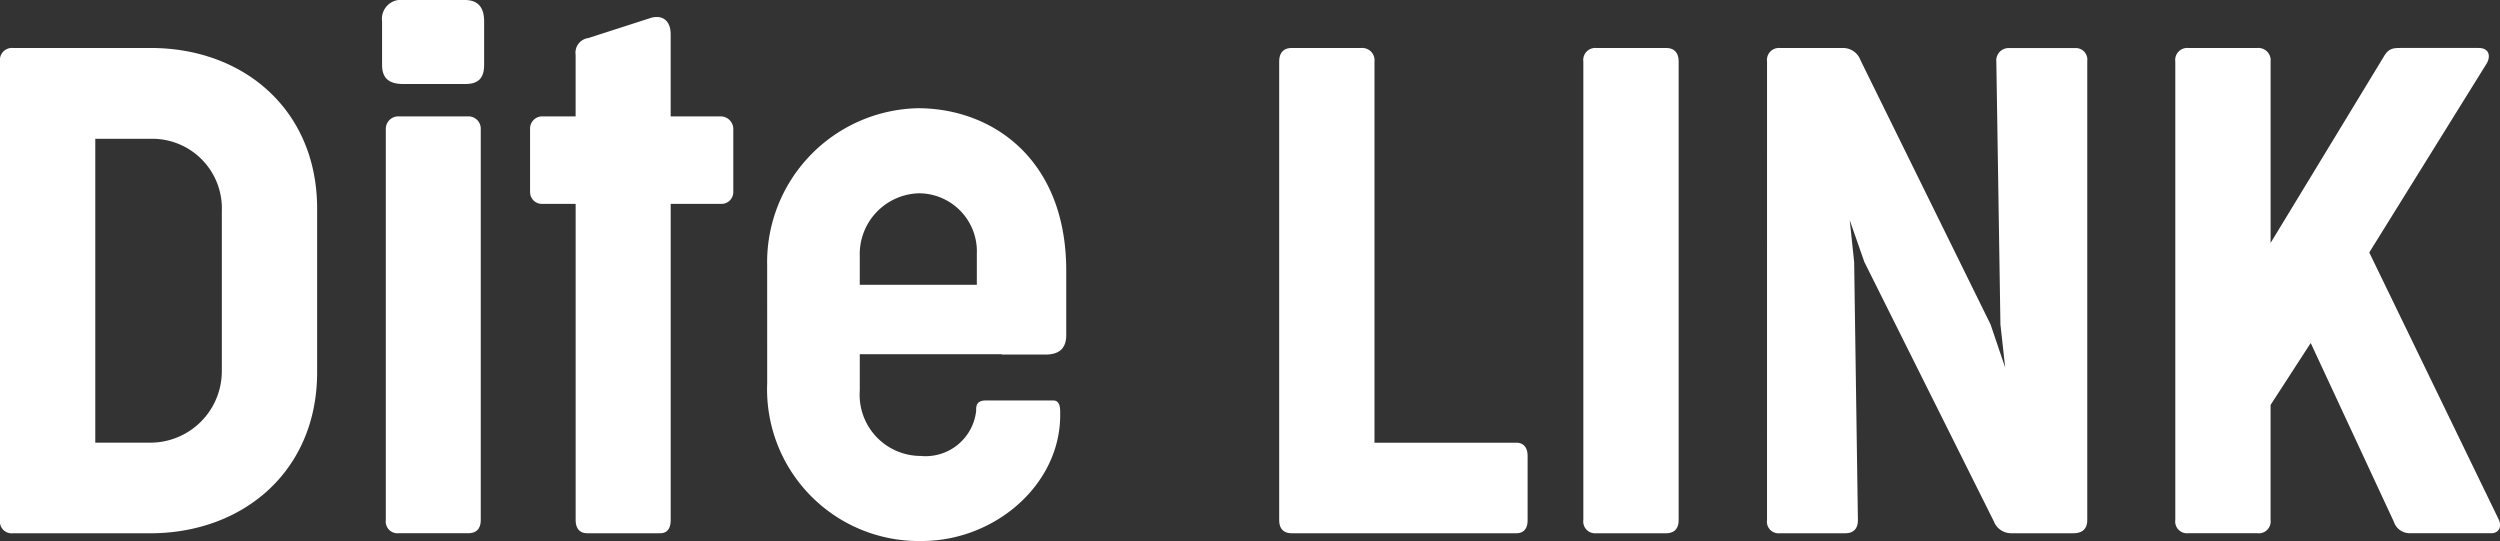
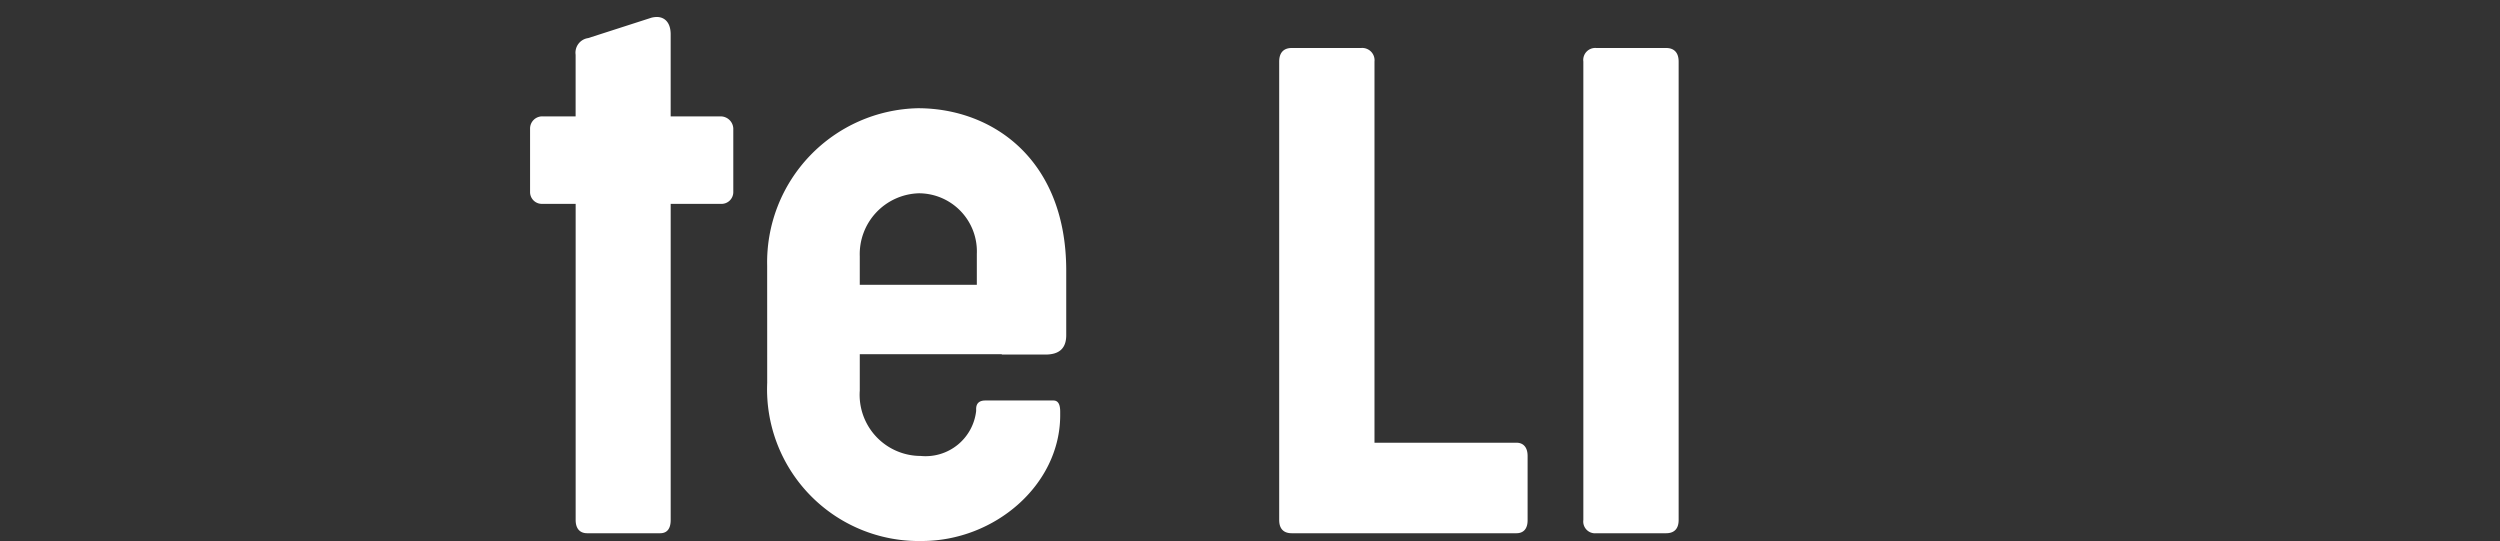
<svg xmlns="http://www.w3.org/2000/svg" width="142" height="30.732">
  <rect width="100%" height="100%" fill="#333333" stroke="none" />
  <defs>
    <clipPath id="a">
      <path data-name="長方形 2321" fill="#fff" d="M0 0h142v30.732H0z" />
    </clipPath>
  </defs>
  <g data-name="グループ 4951">
    <g data-name="グループ 4946" clip-path="url(#a)" fill="#fff">
-       <path data-name="パス 1746" d="M0 3.499a.684.684 0 0 1 .735-.774h7.827c5.3 0 9.451 3.537 9.451 9.123v9.3c0 5.567-4.136 9.085-9.354 9.142H.735A.669.669 0 0 1 0 29.533Zm5.412 4.384v17.26h3.054a4.065 4.065 0 0 0 4.134-4.115v-9.045a3.953 3.953 0 0 0-4.019-4.1Z" />
-       <path data-name="パス 1747" d="M21.702 1.218A1.081 1.081 0 0 1 22.92 0h3.479c.792 0 1.1.464 1.1 1.218v2.454c0 .87-.425 1.1-1.1 1.1H22.92c-.735 0-1.218-.252-1.218-1.082Zm.212 6.127a.71.71 0 0 1 .735-.735h3.943a.7.7 0 0 1 .715.735v22.188c0 .483-.232.754-.715.754h-3.943a.669.669 0 0 1-.735-.754Z" />
      <path data-name="パス 1748" d="M38.095 11.578v17.956c0 .483-.193.754-.6.754h-4.141c-.426 0-.657-.271-.657-.754V11.578h-1.875a.668.668 0 0 1-.714-.677V7.287a.691.691 0 0 1 .714-.677h1.873v-3.5a.837.837 0 0 1 .715-.947l3.6-1.16a1.453 1.453 0 0 1 .291-.039c.464 0 .793.329.793.985v4.662h2.841a.72.72 0 0 1 .716.677v3.614a.669.669 0 0 1-.716.677Z" />
      <path data-name="パス 1749" d="M43.575 15.096a8.755 8.755 0 0 1 8.56-8.949c4.253 0 8.427 2.919 8.427 9.219v3.673c0 .773-.426 1.1-1.179 1.1h-2.471l-.02-.02h-8.057v2.069a3.473 3.473 0 0 0 3.459 3.71 2.89 2.89 0 0 0 3.151-2.551v-.116c0-.367.232-.483.522-.483h3.865c.29 0 .387.252.387.637v.232c-.019 3.923-3.711 7.112-7.866 7.112a8.619 8.619 0 0 1-8.776-8.987Zm5.26 1.082h6.649v-1.759a3.3 3.3 0 0 0-3.305-3.44 3.458 3.458 0 0 0-3.344 3.575Z" />
      <path data-name="パス 1750" d="M72.658 3.499c0-.483.232-.773.716-.773h3.943a.7.7 0 0 1 .754.773v21.647h8.06c.405 0 .637.271.637.754v3.653c0 .483-.232.735-.637.735H73.374c-.483 0-.716-.271-.716-.754Z" />
      <path data-name="パス 1751" d="M89.934 3.499a.683.683 0 0 1 .735-.773h3.963c.483 0 .715.29.715.773v26.035c0 .483-.232.754-.715.754h-3.963a.669.669 0 0 1-.735-.754Z" />
-       <path data-name="パス 1752" d="M100.368 3.499a.683.683 0 0 1 .735-.773h3.576a1.054 1.054 0 0 1 1 .7l7.384 15 .832 2.454-.271-2.454-.232-14.922a.7.7 0 0 1 .735-.773h3.73a.656.656 0 0 1 .7.734v26.069c0 .483-.252.754-.793.754h-3.515a1.053 1.053 0 0 1-1-.677l-7.353-14.728-.831-2.377.251 2.377.213 14.651c0 .483-.232.754-.716.754h-3.711a.661.661 0 0 1-.735-.754Z" />
-       <path data-name="パス 1753" d="m134.574 14.341 7.328 15.115c.252.483 0 .831-.387.831h-4.619a.95.95 0 0 1-.928-.657l-4.719-10.147-2.28 3.517v6.533a.674.674 0 0 1-.755.754h-3.922a.669.669 0 0 1-.735-.754V3.499a.684.684 0 0 1 .735-.774h3.923a.7.7 0 0 1 .755.774v10.3l6.4-10.534c.291-.522.541-.541 1.024-.541h4.387c.677 0 .677.56.445.909Z" />
    </g>
  </g>
</svg>